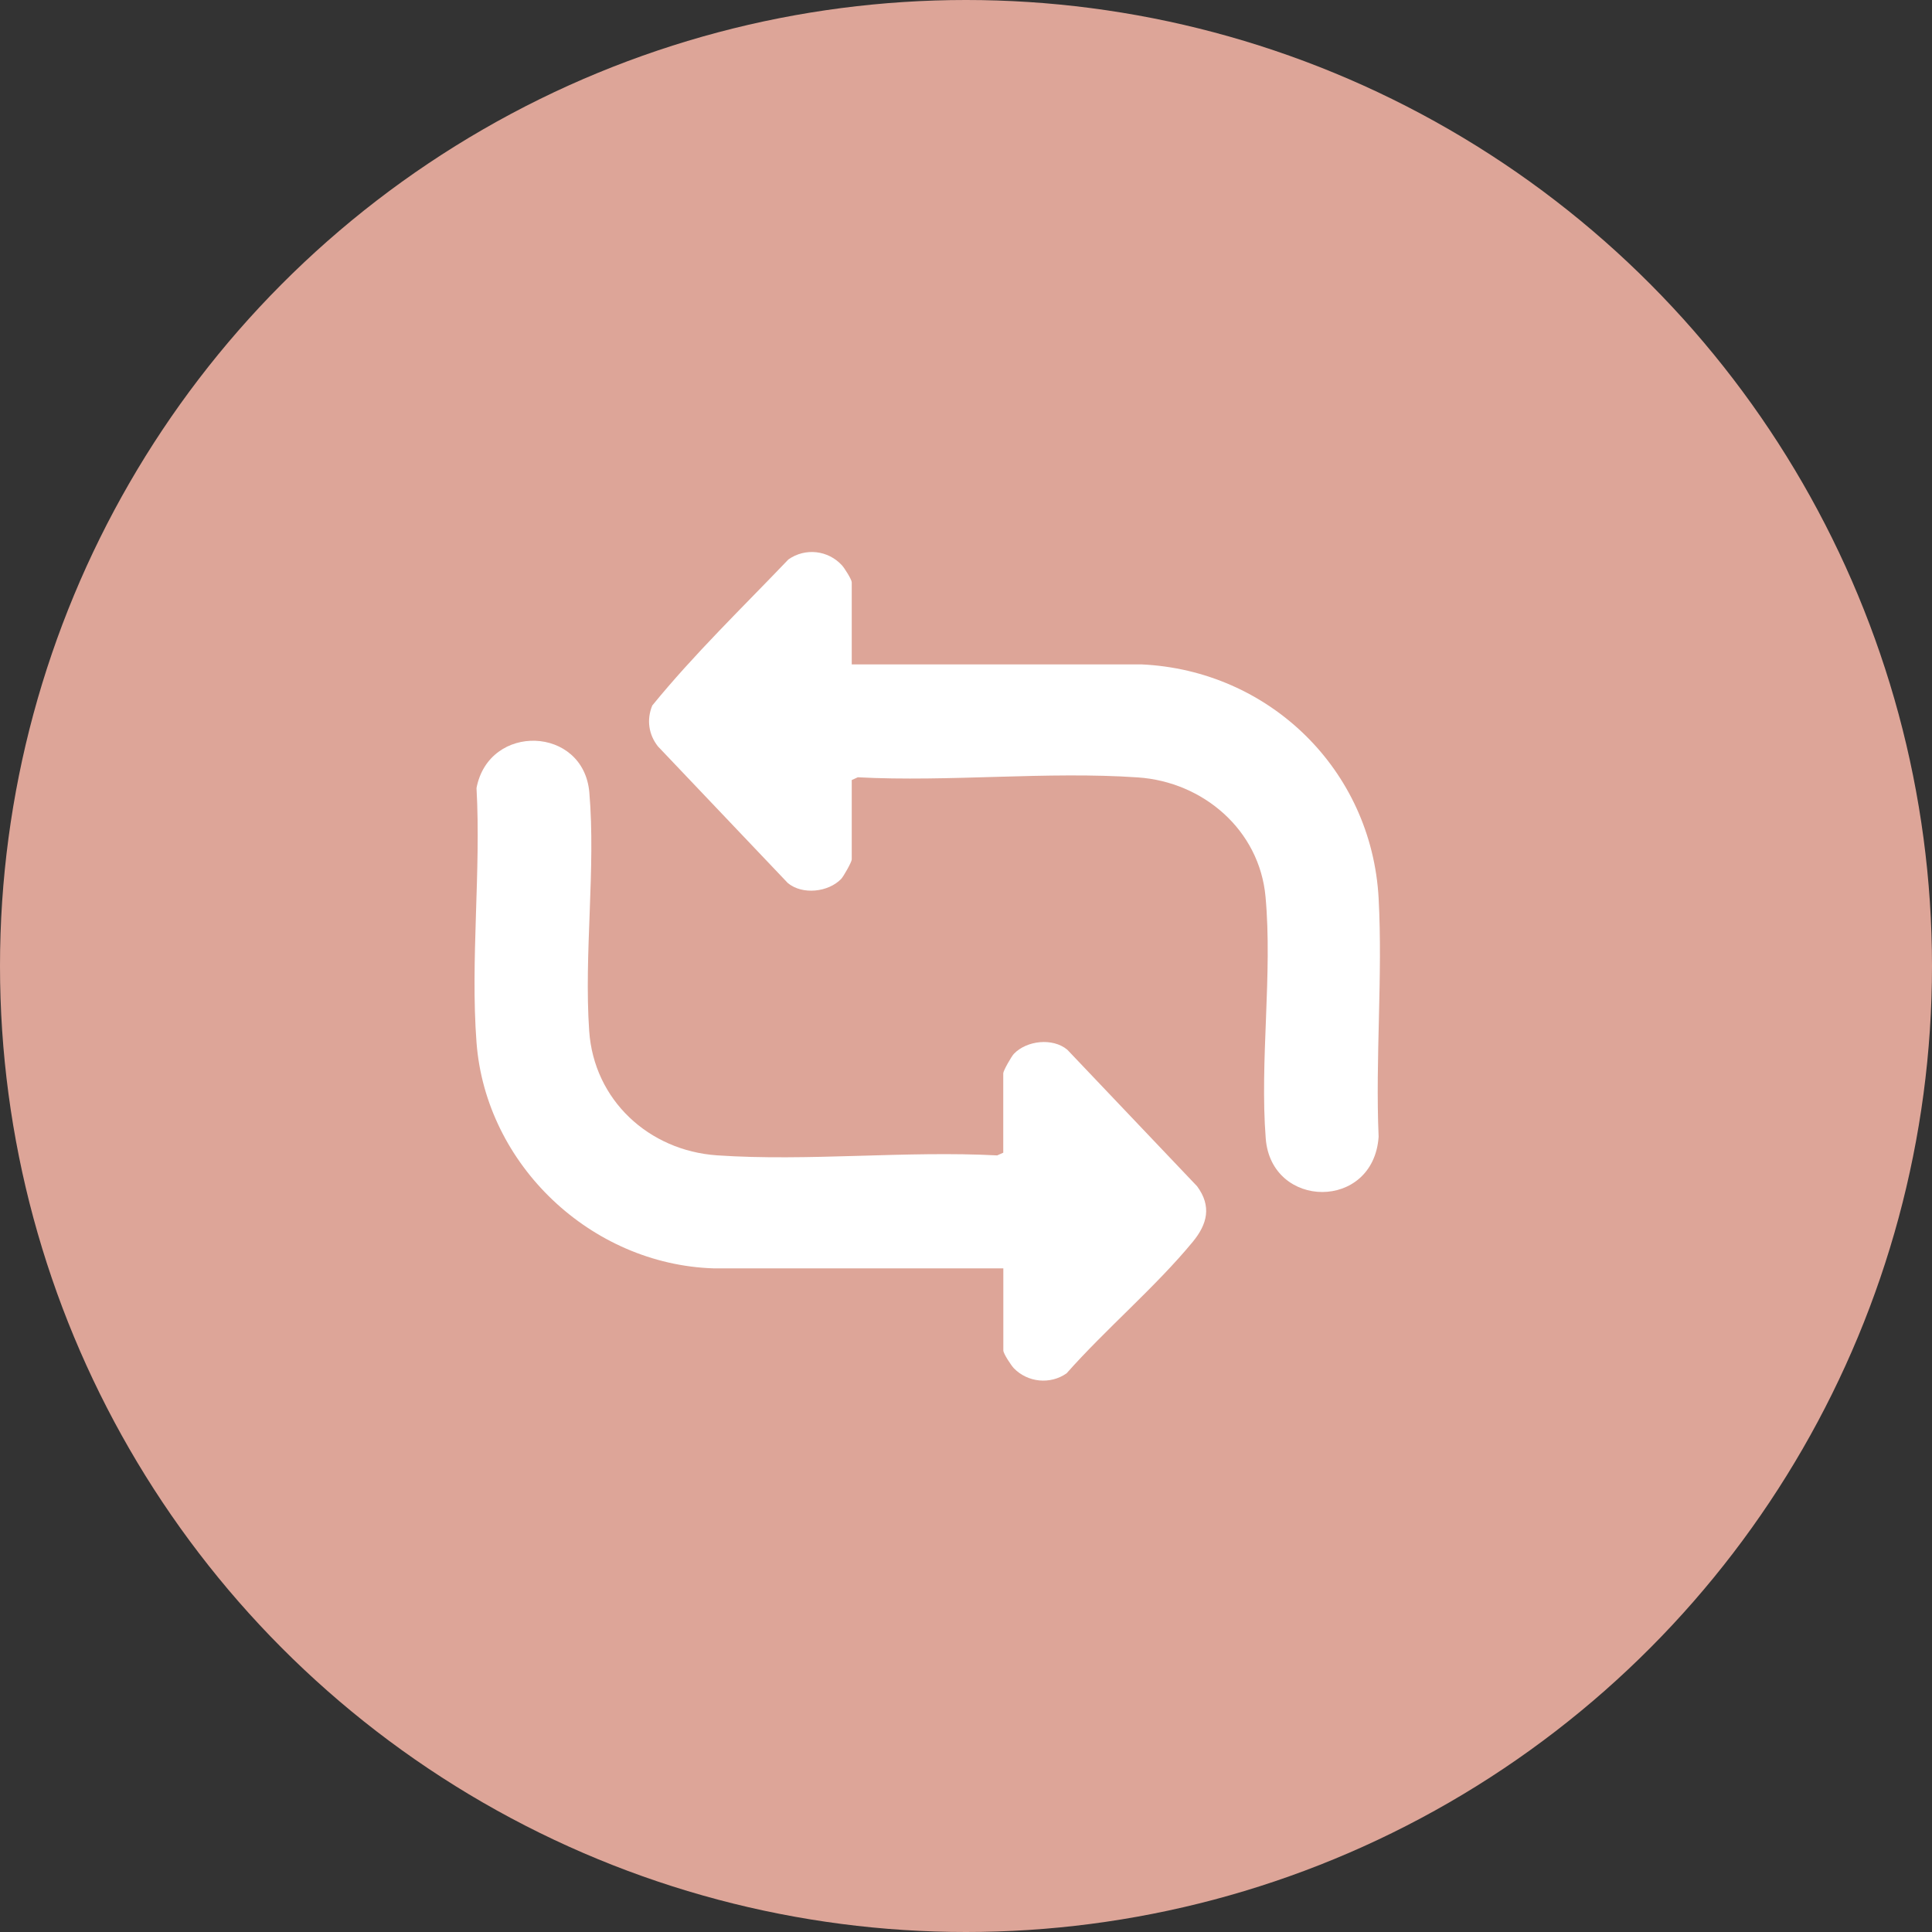
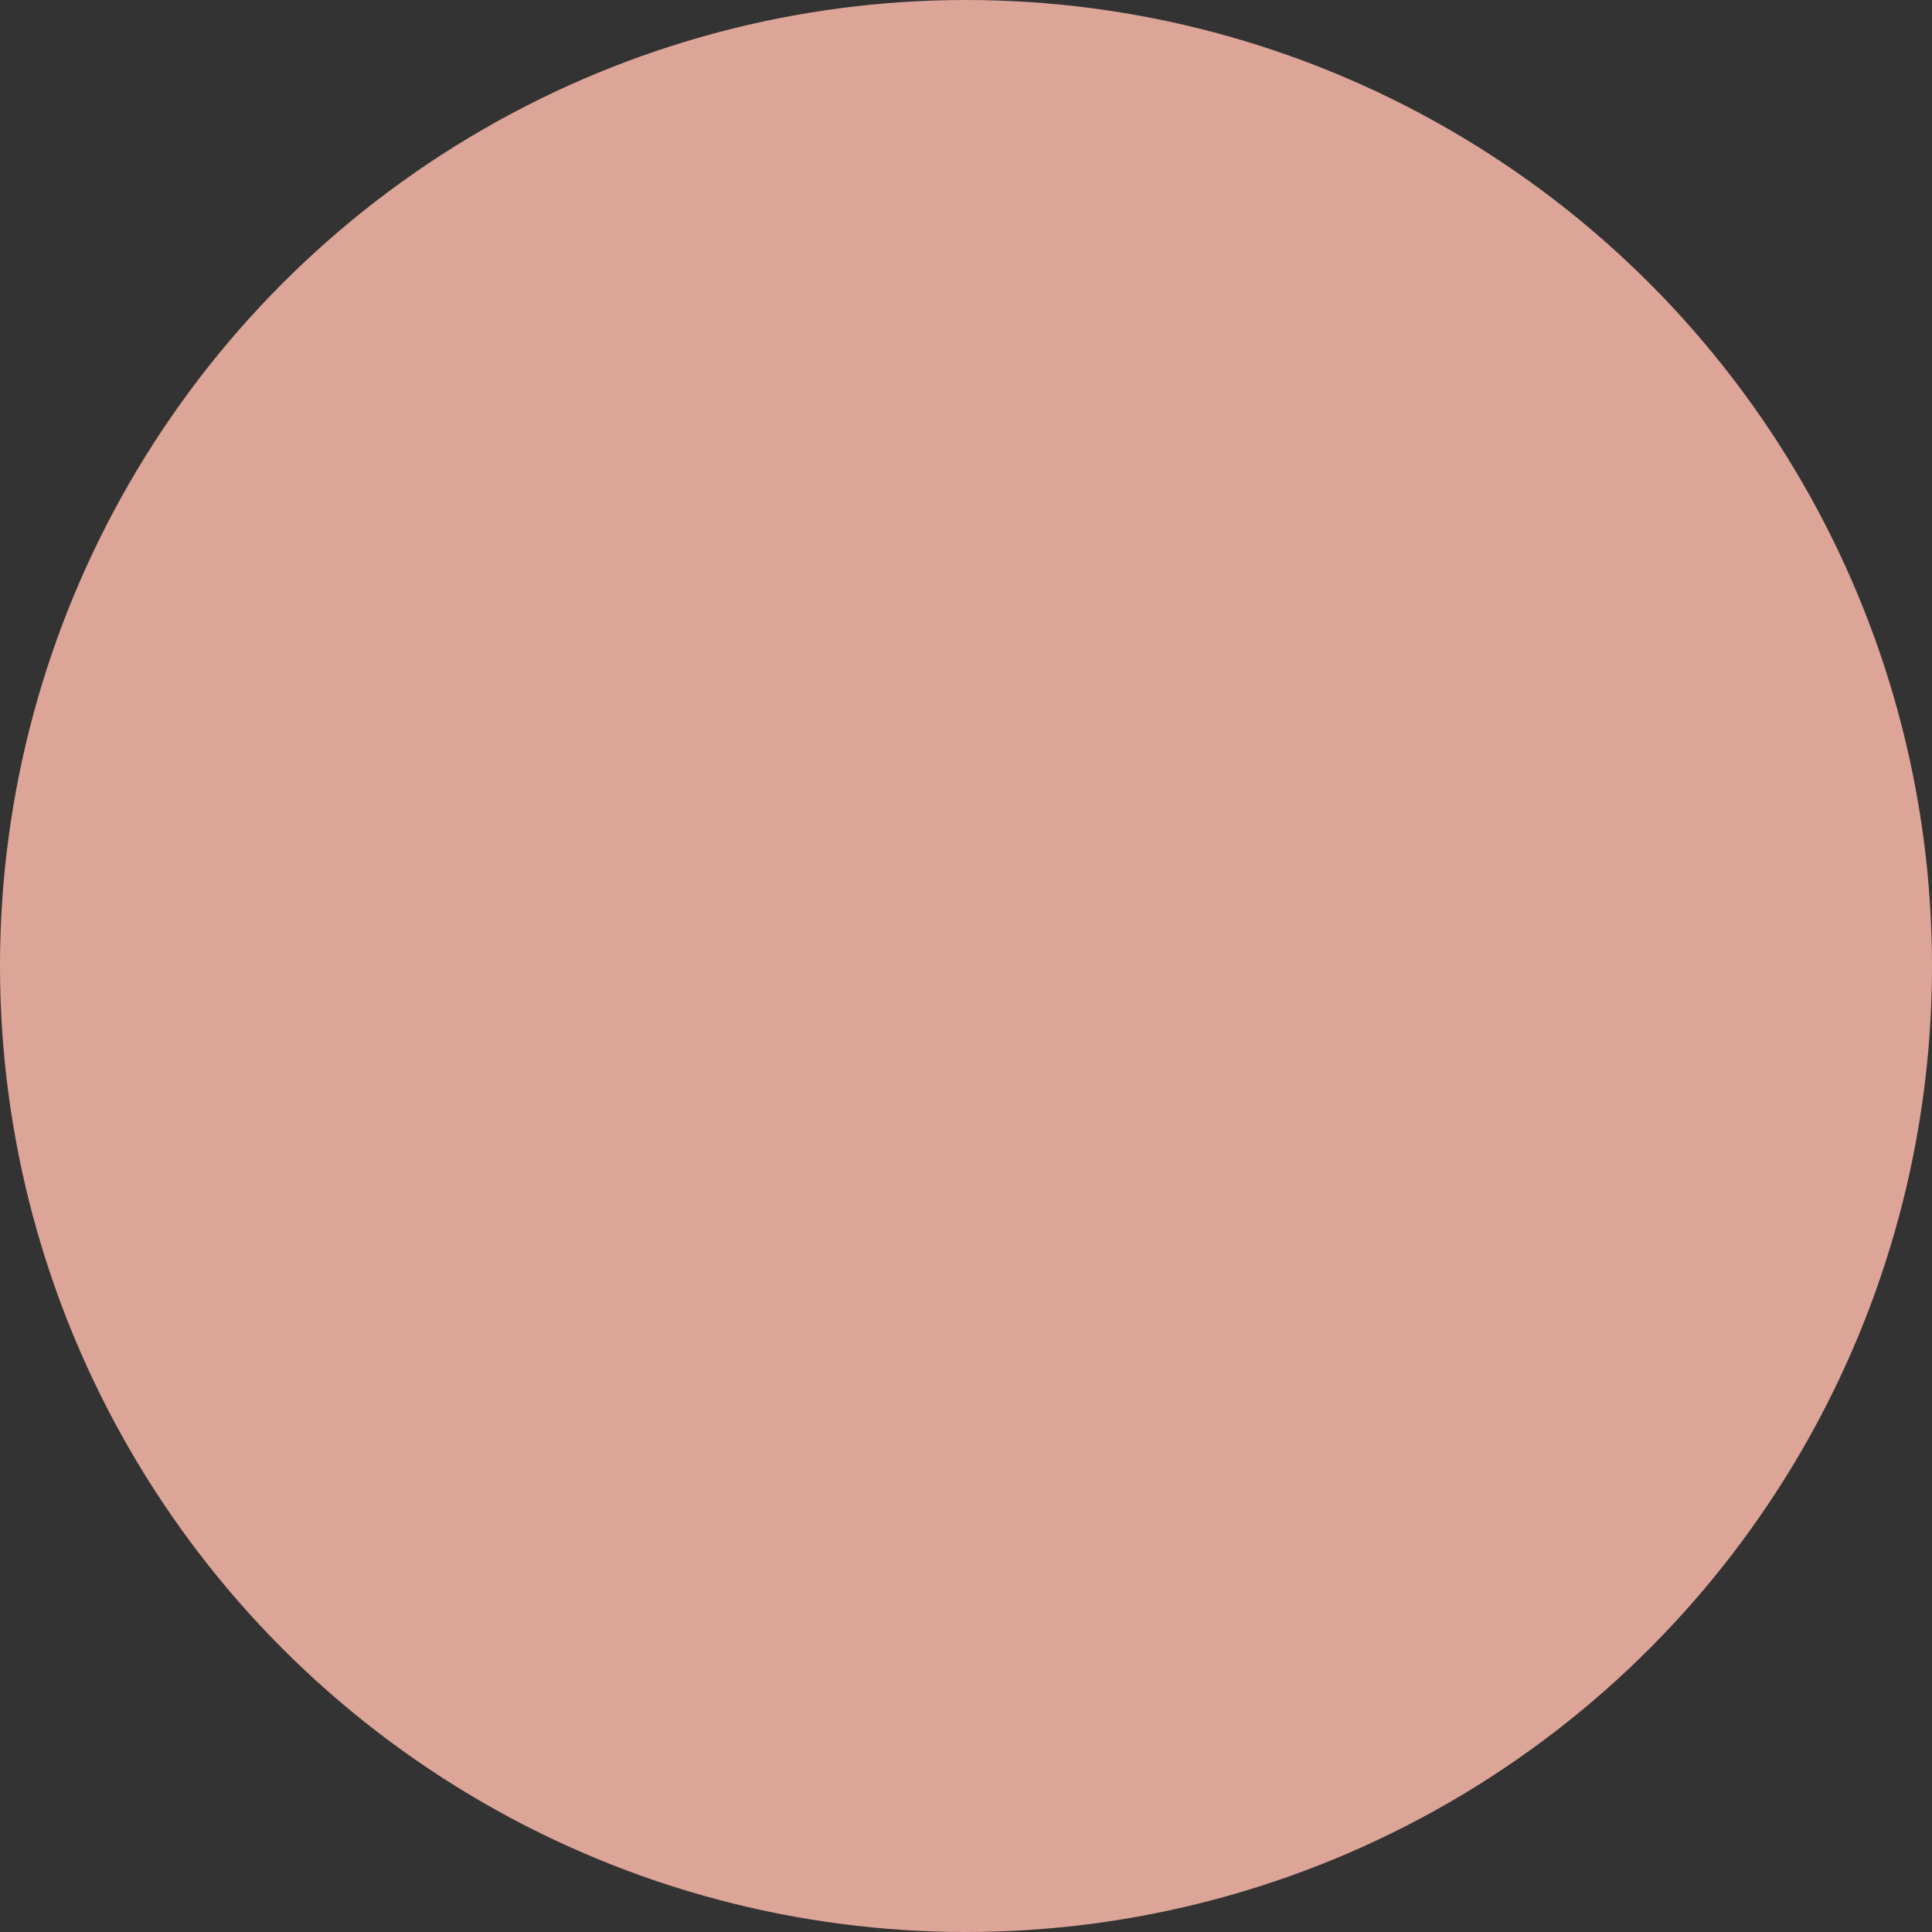
<svg xmlns="http://www.w3.org/2000/svg" width="28" height="28" viewBox="0 0 28 28" fill="none">
  <rect x="0" y="0" width="28" height="28" fill="#333333" stroke="none" />
  <circle cx="14" cy="14" r="14" fill="#DDA598" />
-   <path d="M6.906 11.421C7.086 10.474 8.457 10.52 8.541 11.484C8.636 12.587 8.462 13.827 8.539 14.941C8.608 15.945 9.405 16.676 10.391 16.744C11.709 16.834 13.124 16.675 14.452 16.745L14.54 16.706L14.54 15.554C14.54 15.518 14.659 15.309 14.694 15.273C14.88 15.079 15.256 15.037 15.468 15.213L17.349 17.192C17.562 17.48 17.499 17.74 17.286 17.998C16.747 18.652 16.025 19.262 15.458 19.903C15.223 20.069 14.894 20.037 14.693 19.829C14.654 19.788 14.541 19.617 14.541 19.572L14.541 18.382L10.341 18.382C8.567 18.325 7.04 16.884 6.906 15.107C6.816 13.919 6.973 12.621 6.906 11.421L6.906 11.421Z" fill="white" />
-   <path d="M12.344 9.629L16.544 9.629C18.395 9.714 19.879 11.156 19.98 13.018C20.041 14.15 19.931 15.337 19.98 16.475C19.906 17.548 18.424 17.528 18.344 16.5C18.256 15.377 18.444 14.115 18.341 12.997C18.253 12.028 17.437 11.332 16.493 11.267C15.176 11.176 13.76 11.335 12.432 11.265L12.344 11.305L12.344 12.456C12.344 12.493 12.225 12.702 12.191 12.738C12.005 12.931 11.628 12.973 11.417 12.797L9.536 10.818C9.4 10.646 9.369 10.43 9.453 10.225C10.06 9.48 10.761 8.804 11.426 8.108C11.67 7.936 12.003 7.973 12.204 8.195C12.239 8.234 12.344 8.398 12.344 8.439L12.344 9.629Z" fill="white" />
</svg>